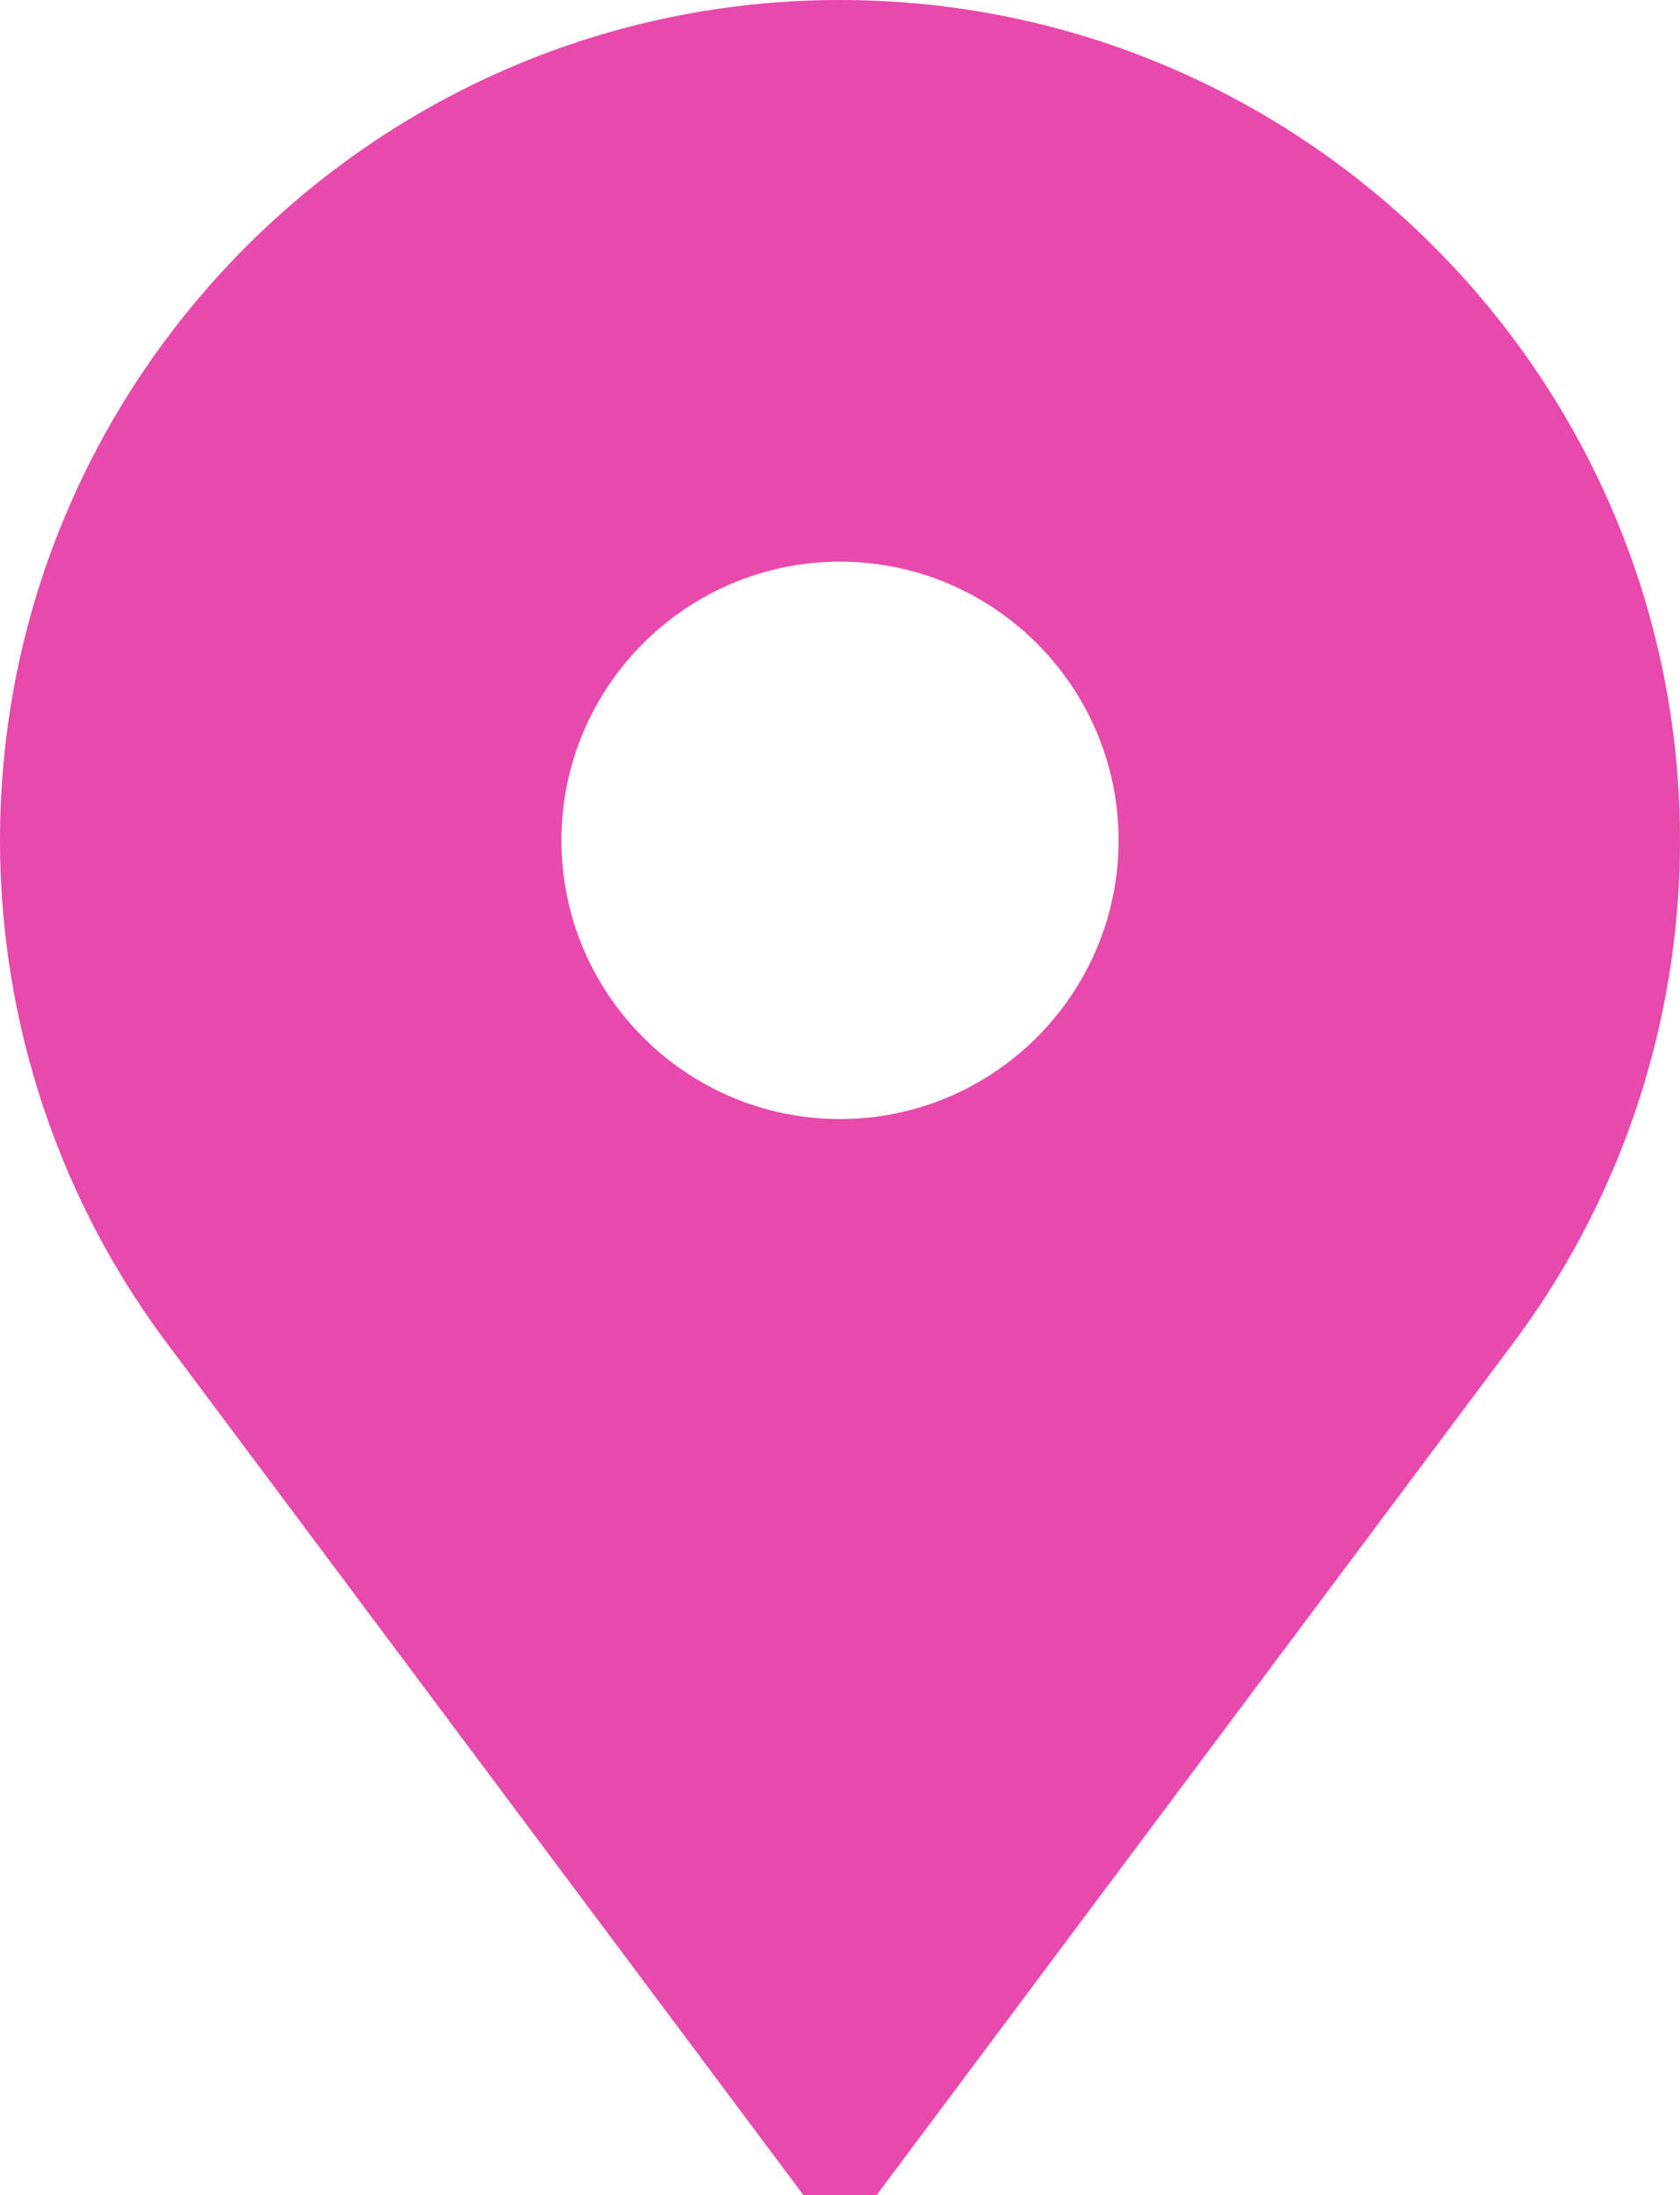
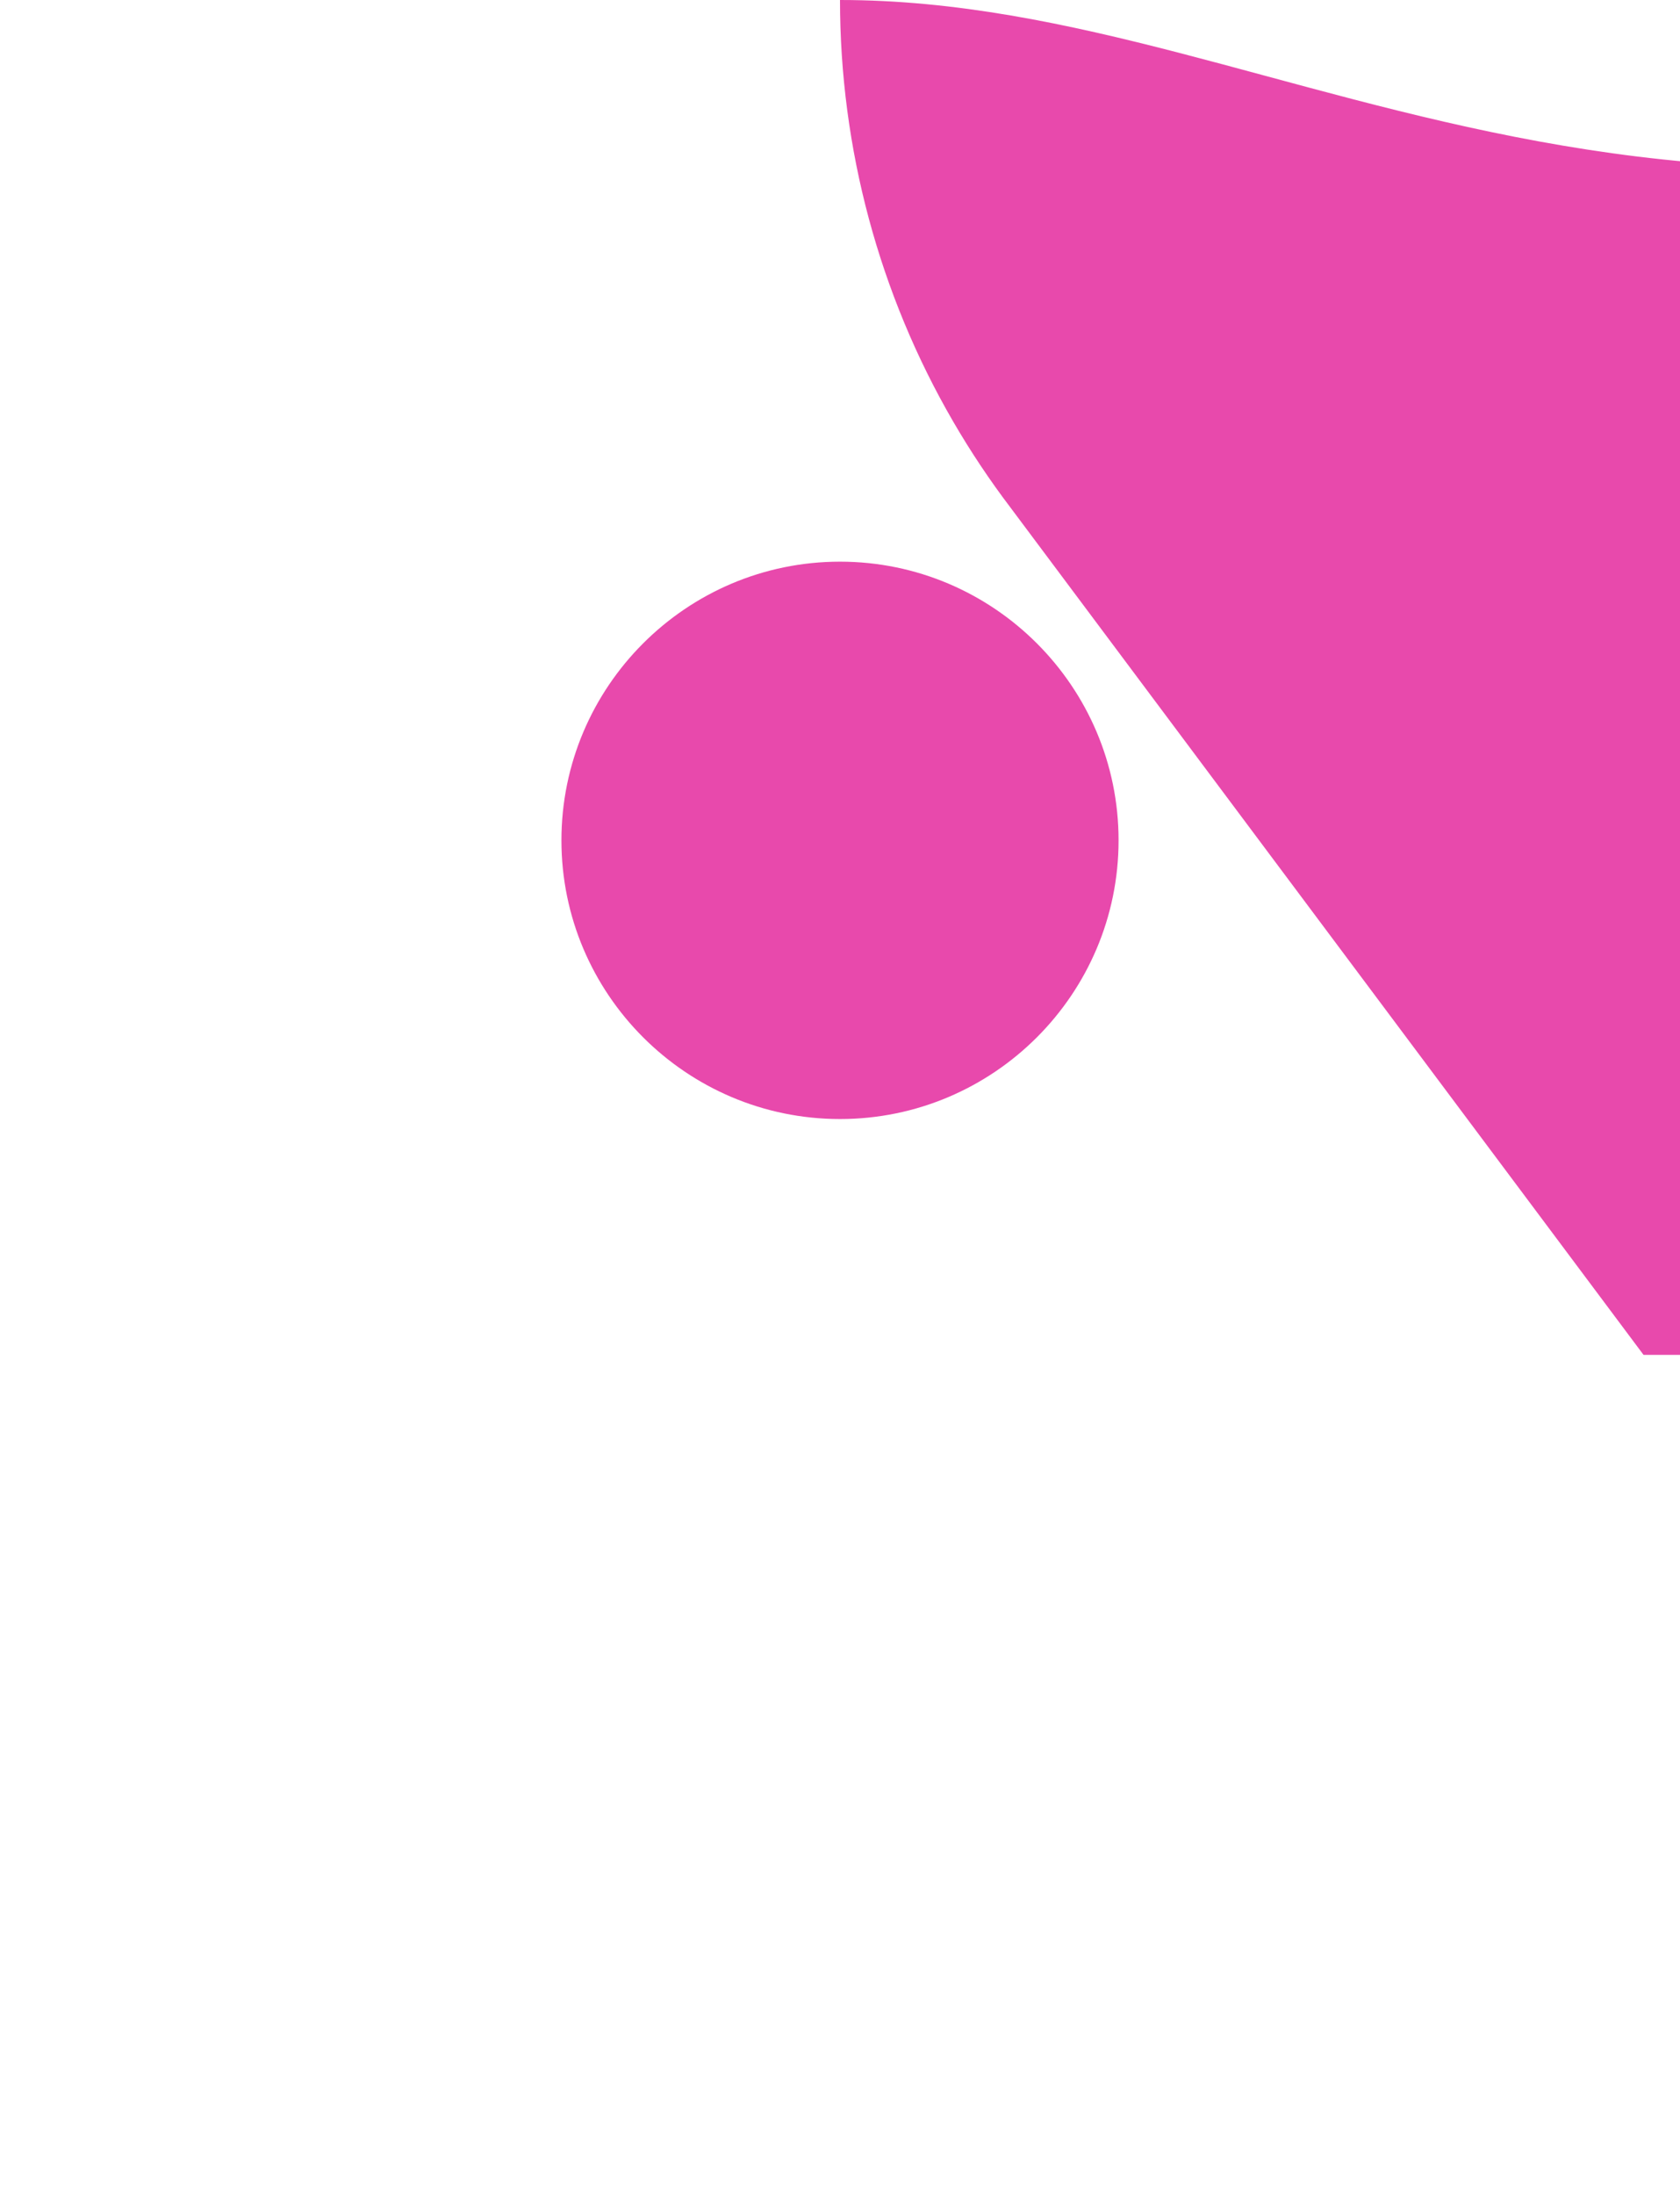
<svg xmlns="http://www.w3.org/2000/svg" id="Layer_2" data-name="Layer 2" viewBox="0 0 392 512">
  <defs>
    <style>
      .cls-1 {
        fill: #E849AC;
      }
    </style>
  </defs>
  <g id="Layer_1-2" data-name="Layer 1">
-     <path class="cls-1" d="m196,0C87.93,0,0,87.93,0,196c0,34.59,9.14,68.61,26.43,98.36,4.03,6.94,8.54,13.7,13.4,20.09l147.66,197.55h17.03l147.66-197.55c4.86-6.4,9.36-13.15,13.39-20.09,17.29-29.75,26.43-63.76,26.43-98.36C392,87.93,304.08,0,196,0Zm0,261c-35.84,0-65-29.16-65-65s29.16-65,65-65,65,29.16,65,65-29.16,65-65,65Z" />
+     <path class="cls-1" d="m196,0c0,34.59,9.14,68.61,26.43,98.36,4.03,6.94,8.54,13.7,13.4,20.09l147.66,197.55h17.03l147.66-197.55c4.86-6.4,9.36-13.15,13.39-20.09,17.29-29.75,26.43-63.76,26.43-98.36C392,87.93,304.08,0,196,0Zm0,261c-35.84,0-65-29.16-65-65s29.16-65,65-65,65,29.16,65,65-29.16,65-65,65Z" />
  </g>
</svg>